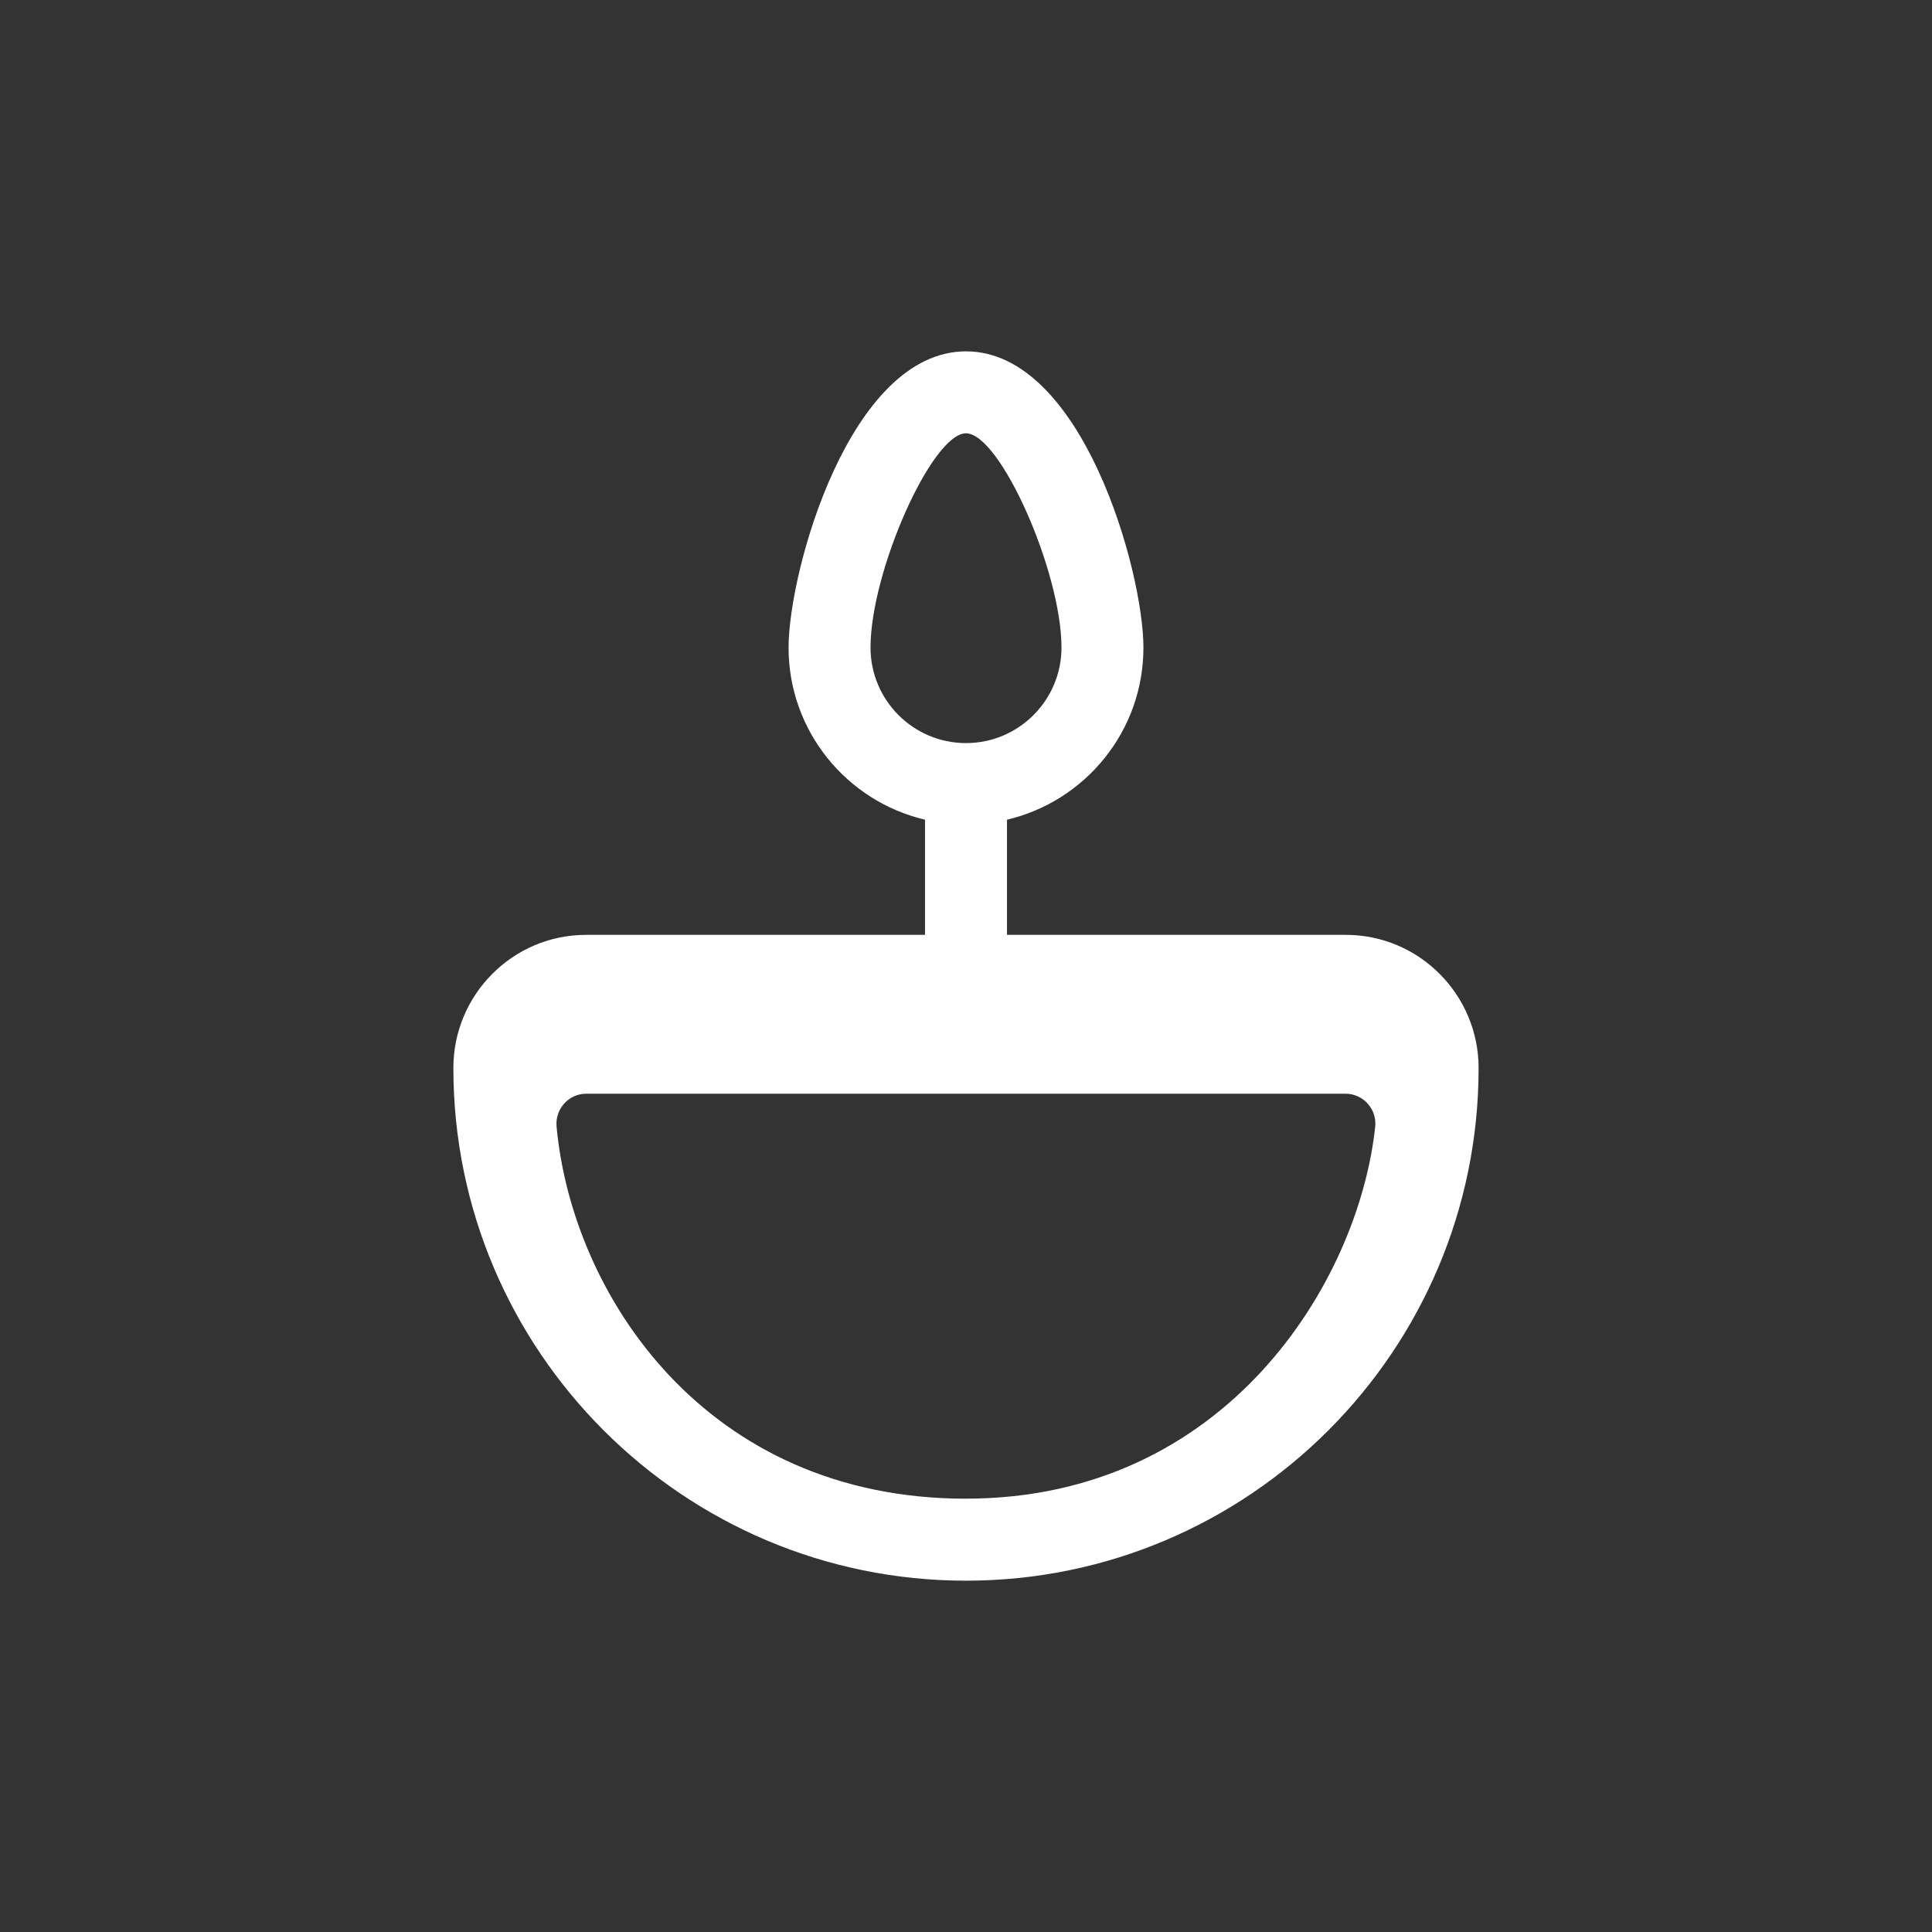
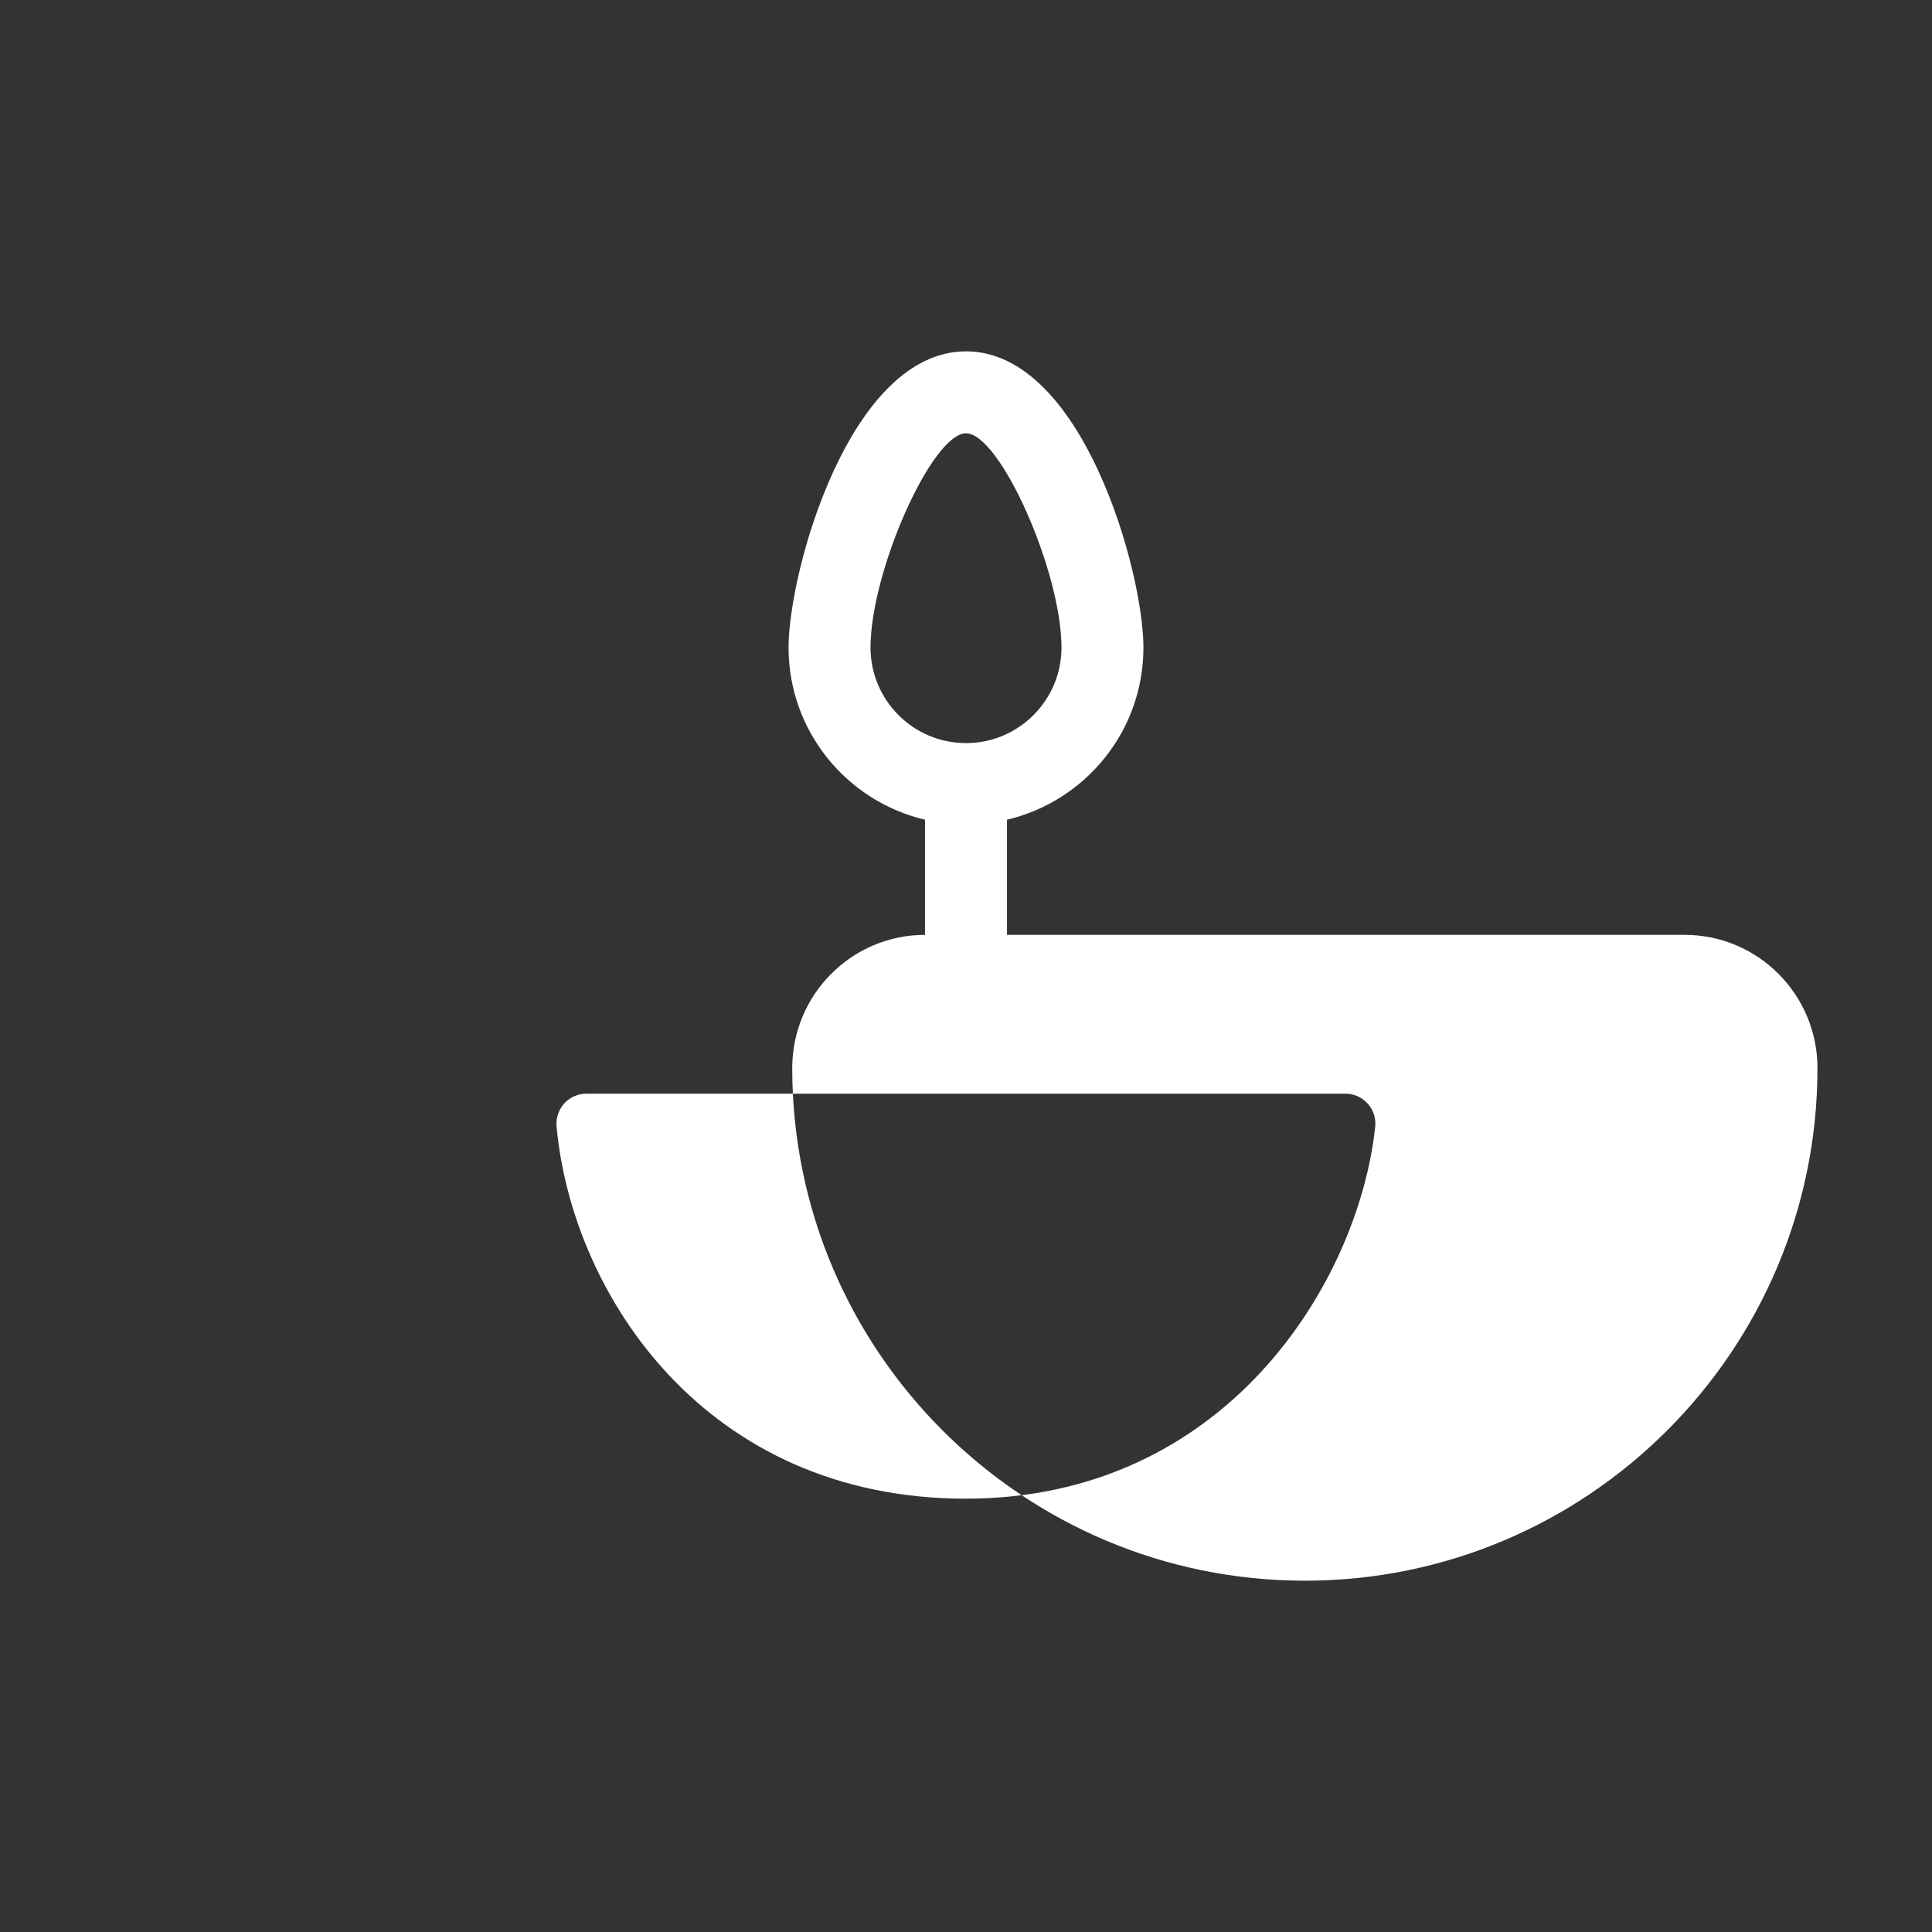
<svg xmlns="http://www.w3.org/2000/svg" id="Capa_1" data-name="Capa 1" viewBox="0 0 500 500">
  <rect x="0" y="0" width="500" height="500" fill="#333333" stroke="none" />
  <defs>
    <style>
      .cls-1 {
        fill: #fff;
      }
    </style>
  </defs>
-   <path class="cls-1" d="M348.31,241.94h-87.7v-29.8c20.26-4.77,35.31-22.91,35.31-44.54,0-19.72-15.8-76.67-45.92-76.67s-45.92,56.95-45.92,76.67c0,21.63,15.06,39.77,35.31,44.54v29.8h-87.7c-18.98,0-34.36,15.48-34.36,34.47,0,73.17,59.49,132.67,132.67,132.67s132.66-59.49,132.66-132.67c0-18.98-15.38-34.47-34.36-34.47ZM225.29,167.6c0-19.72,15.91-55.46,24.71-55.46s24.71,35.74,24.71,55.46c0,13.57-11.03,24.71-24.71,24.71s-24.71-11.13-24.71-24.71ZM250,387.86c-67.41,0-101.93-52.81-105.96-96.29-.42-4.56,3.12-8.52,7.7-8.52h196.46c4.6,0,8.19,3.99,7.7,8.56-4.36,40.58-38.87,96.24-105.89,96.24Z" />
+   <path class="cls-1" d="M348.31,241.94h-87.7v-29.8c20.26-4.77,35.31-22.91,35.31-44.54,0-19.72-15.8-76.67-45.92-76.67s-45.92,56.95-45.92,76.67c0,21.63,15.06,39.77,35.31,44.54v29.8c-18.98,0-34.36,15.48-34.36,34.47,0,73.17,59.49,132.67,132.67,132.67s132.66-59.49,132.66-132.67c0-18.98-15.38-34.47-34.36-34.47ZM225.29,167.6c0-19.72,15.91-55.46,24.71-55.46s24.71,35.74,24.71,55.46c0,13.57-11.03,24.71-24.71,24.71s-24.71-11.13-24.71-24.71ZM250,387.86c-67.41,0-101.93-52.81-105.96-96.29-.42-4.56,3.12-8.52,7.7-8.52h196.46c4.6,0,8.19,3.99,7.7,8.56-4.36,40.58-38.87,96.24-105.89,96.24Z" />
</svg>